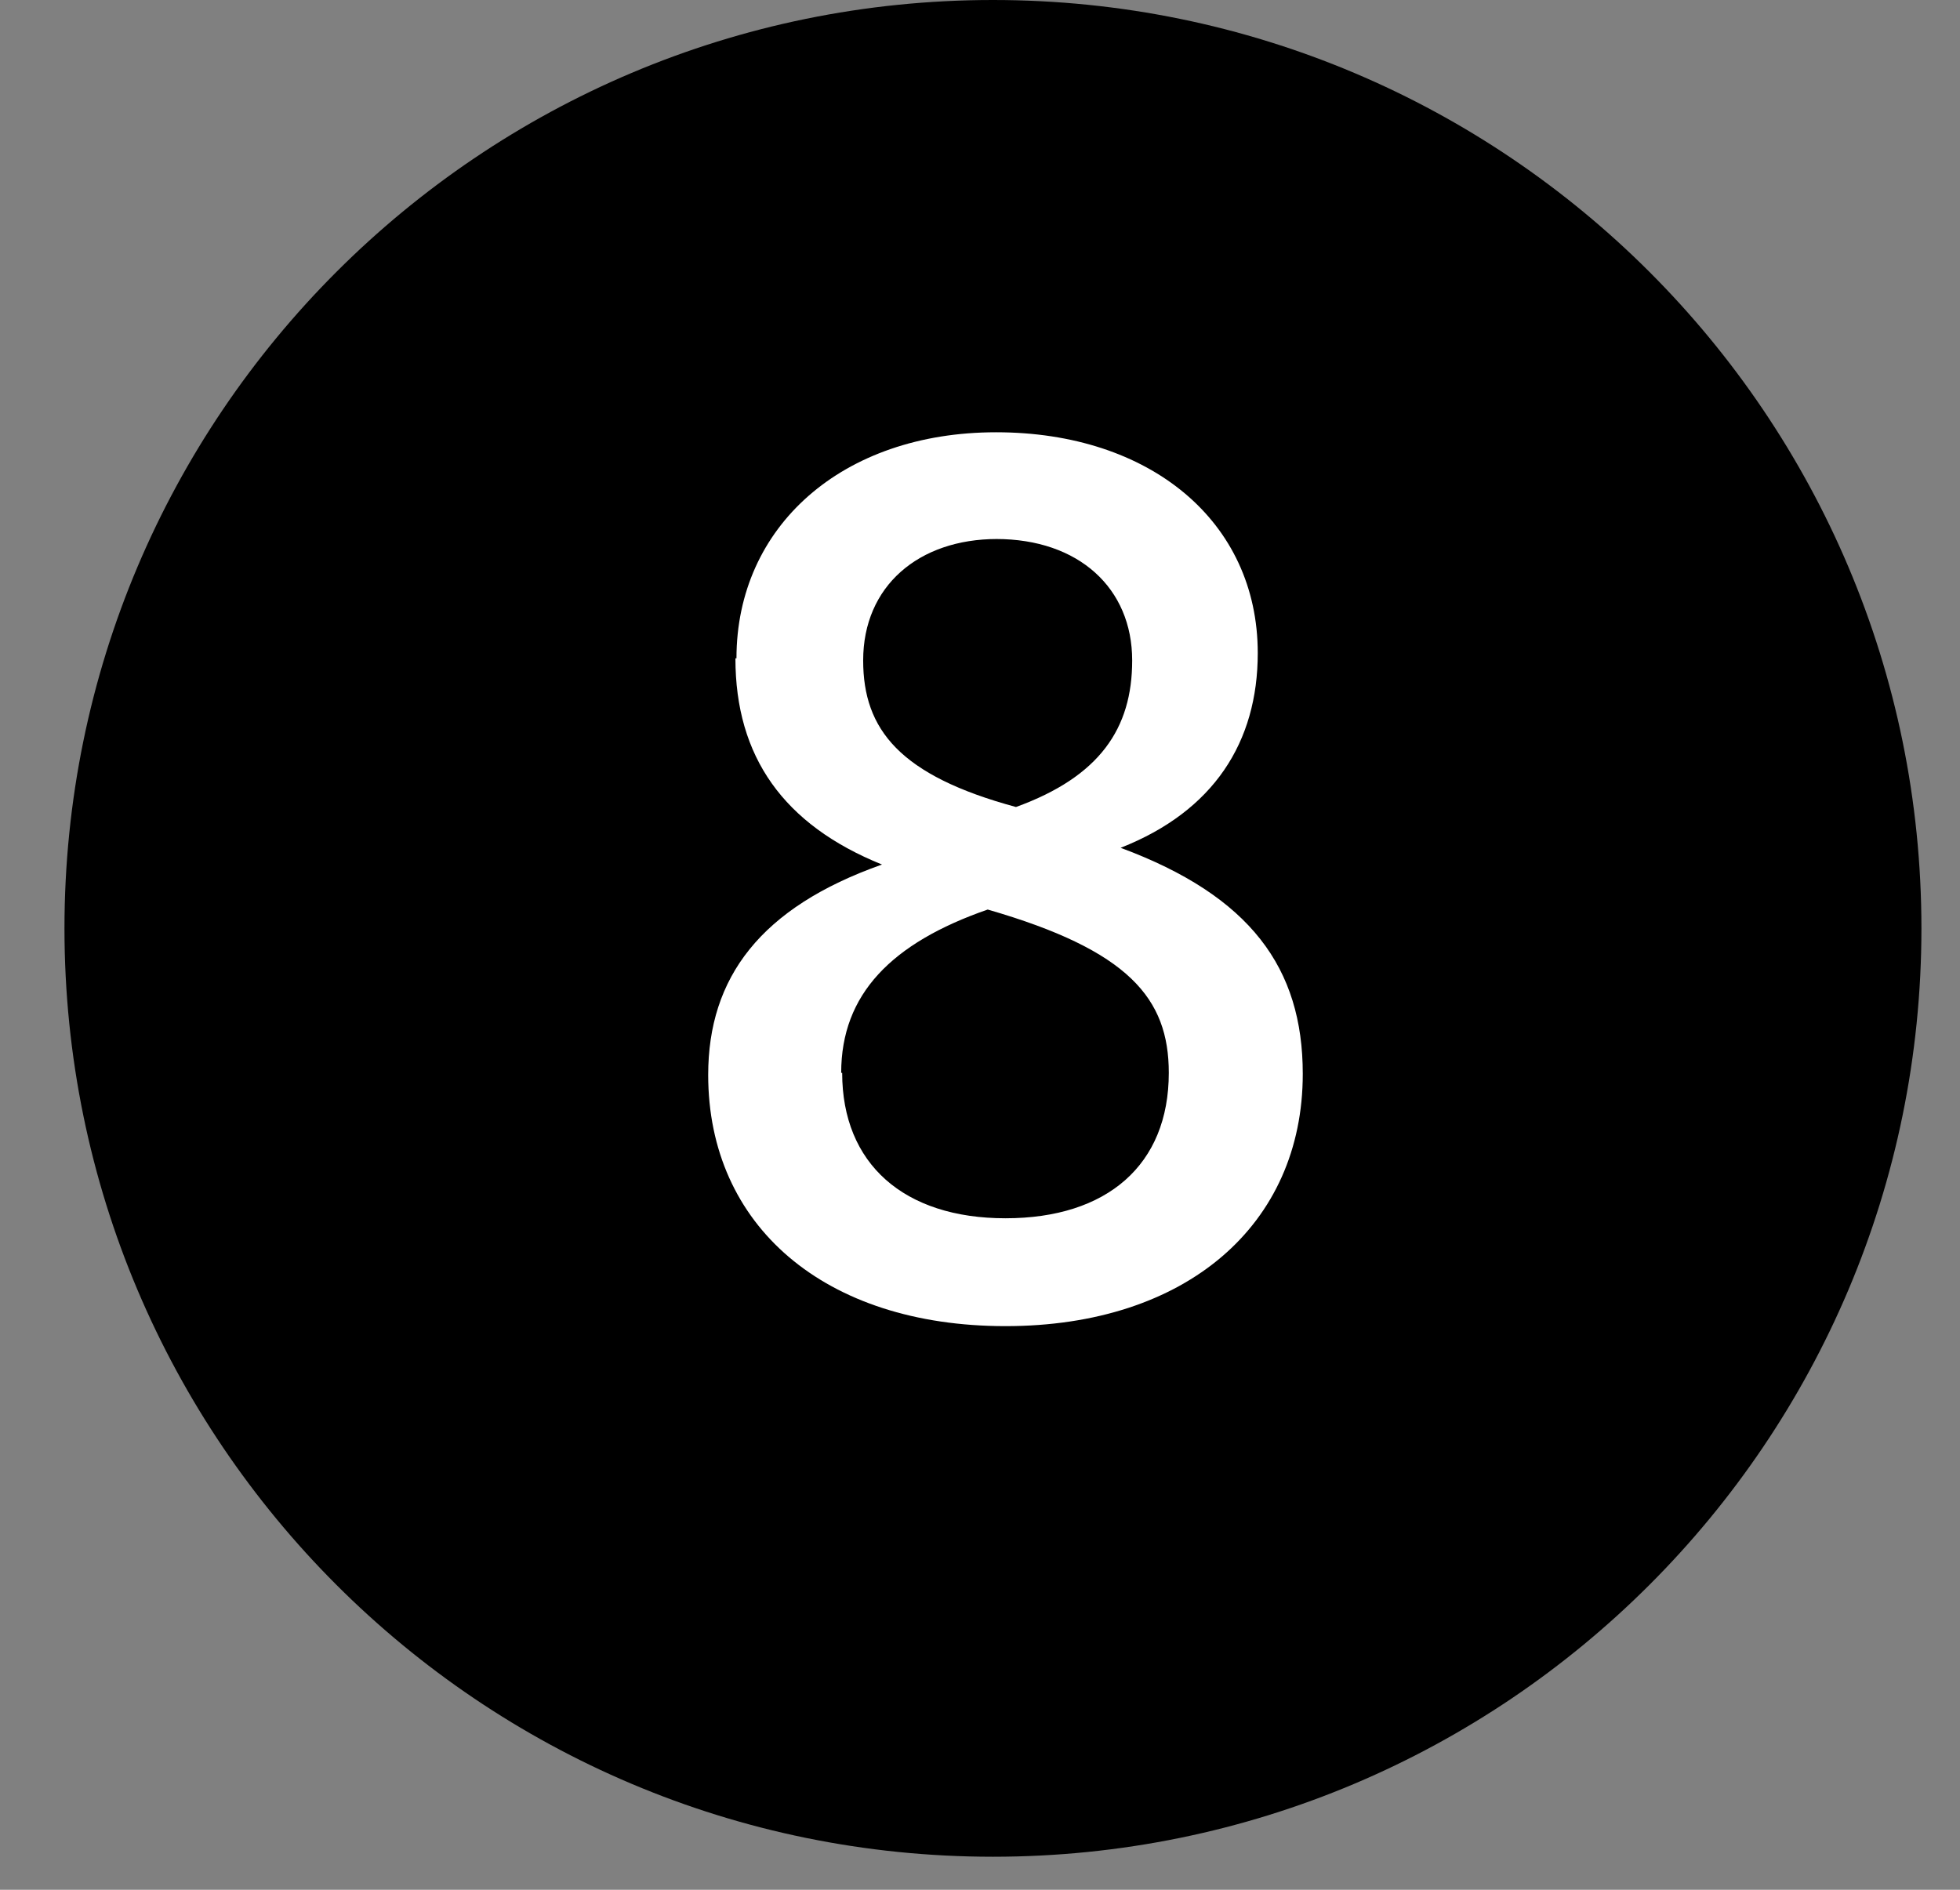
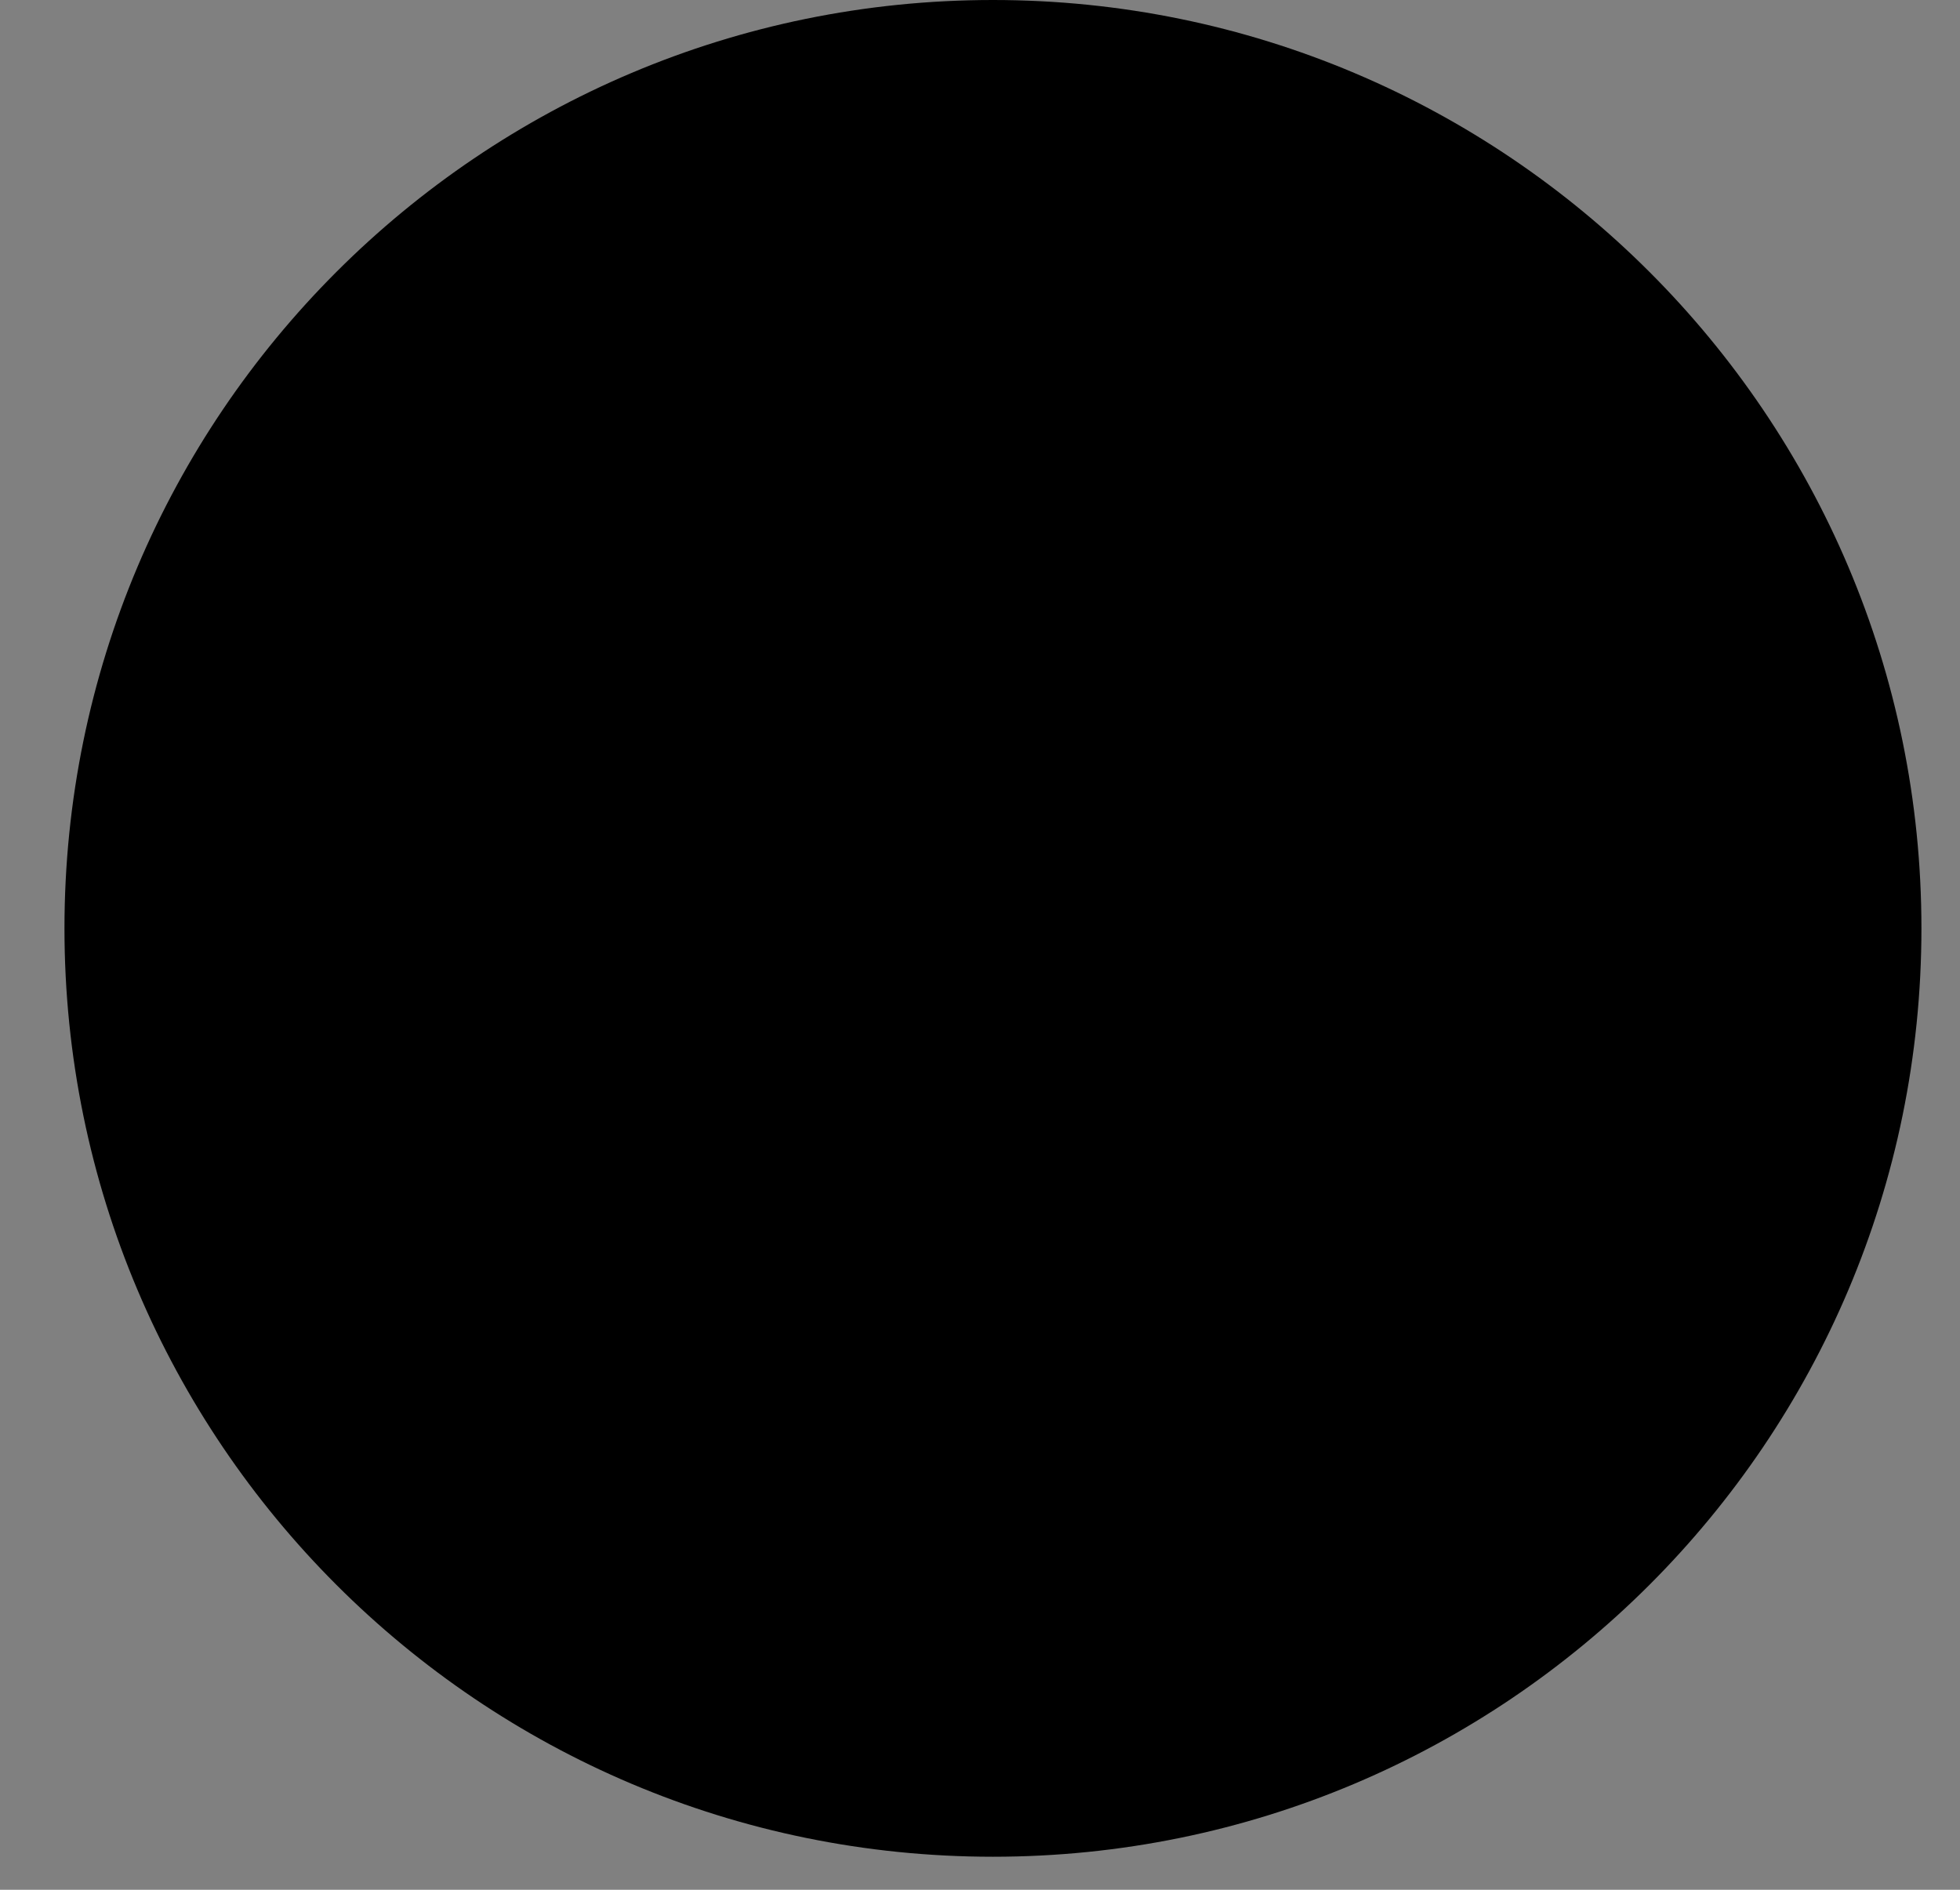
<svg xmlns="http://www.w3.org/2000/svg" width="28" height="27" viewBox="0 0 28 27" fill="none">
  <rect x="0" y="0" width="28" height="27" fill="#808080" stroke="none" />
  <path d="M14.185 26.528C21.51 26.528 27.449 20.59 27.449 13.264C27.449 5.939 21.51 0 14.185 0C6.859 0 0.921 5.939 0.921 13.264C0.921 20.59 6.859 26.528 14.185 26.528Z" fill="black" />
-   <path d="M10.521 9.406C10.521 7.522 12.031 6.176 14.23 6.176C16.428 6.176 17.968 7.447 17.968 9.331C17.968 10.602 17.34 11.589 16.009 12.113C17.864 12.801 18.611 13.832 18.611 15.343C18.611 17.496 16.951 18.947 14.364 18.947C11.777 18.947 10.117 17.511 10.117 15.358C10.117 13.967 10.865 12.965 12.6 12.352C11.194 11.784 10.506 10.812 10.506 9.406H10.521ZM12.031 15.328C12.031 16.629 12.914 17.406 14.364 17.406C15.815 17.406 16.697 16.644 16.697 15.328C16.697 14.266 16.129 13.578 14.11 12.995C12.734 13.473 12.017 14.206 12.017 15.328H12.031ZM14.245 7.701C13.123 7.701 12.331 8.374 12.331 9.436C12.331 10.423 12.854 11.081 14.514 11.53C15.71 11.096 16.174 10.408 16.174 9.436C16.174 8.404 15.411 7.701 14.23 7.701H14.245Z" fill="white" />
</svg>